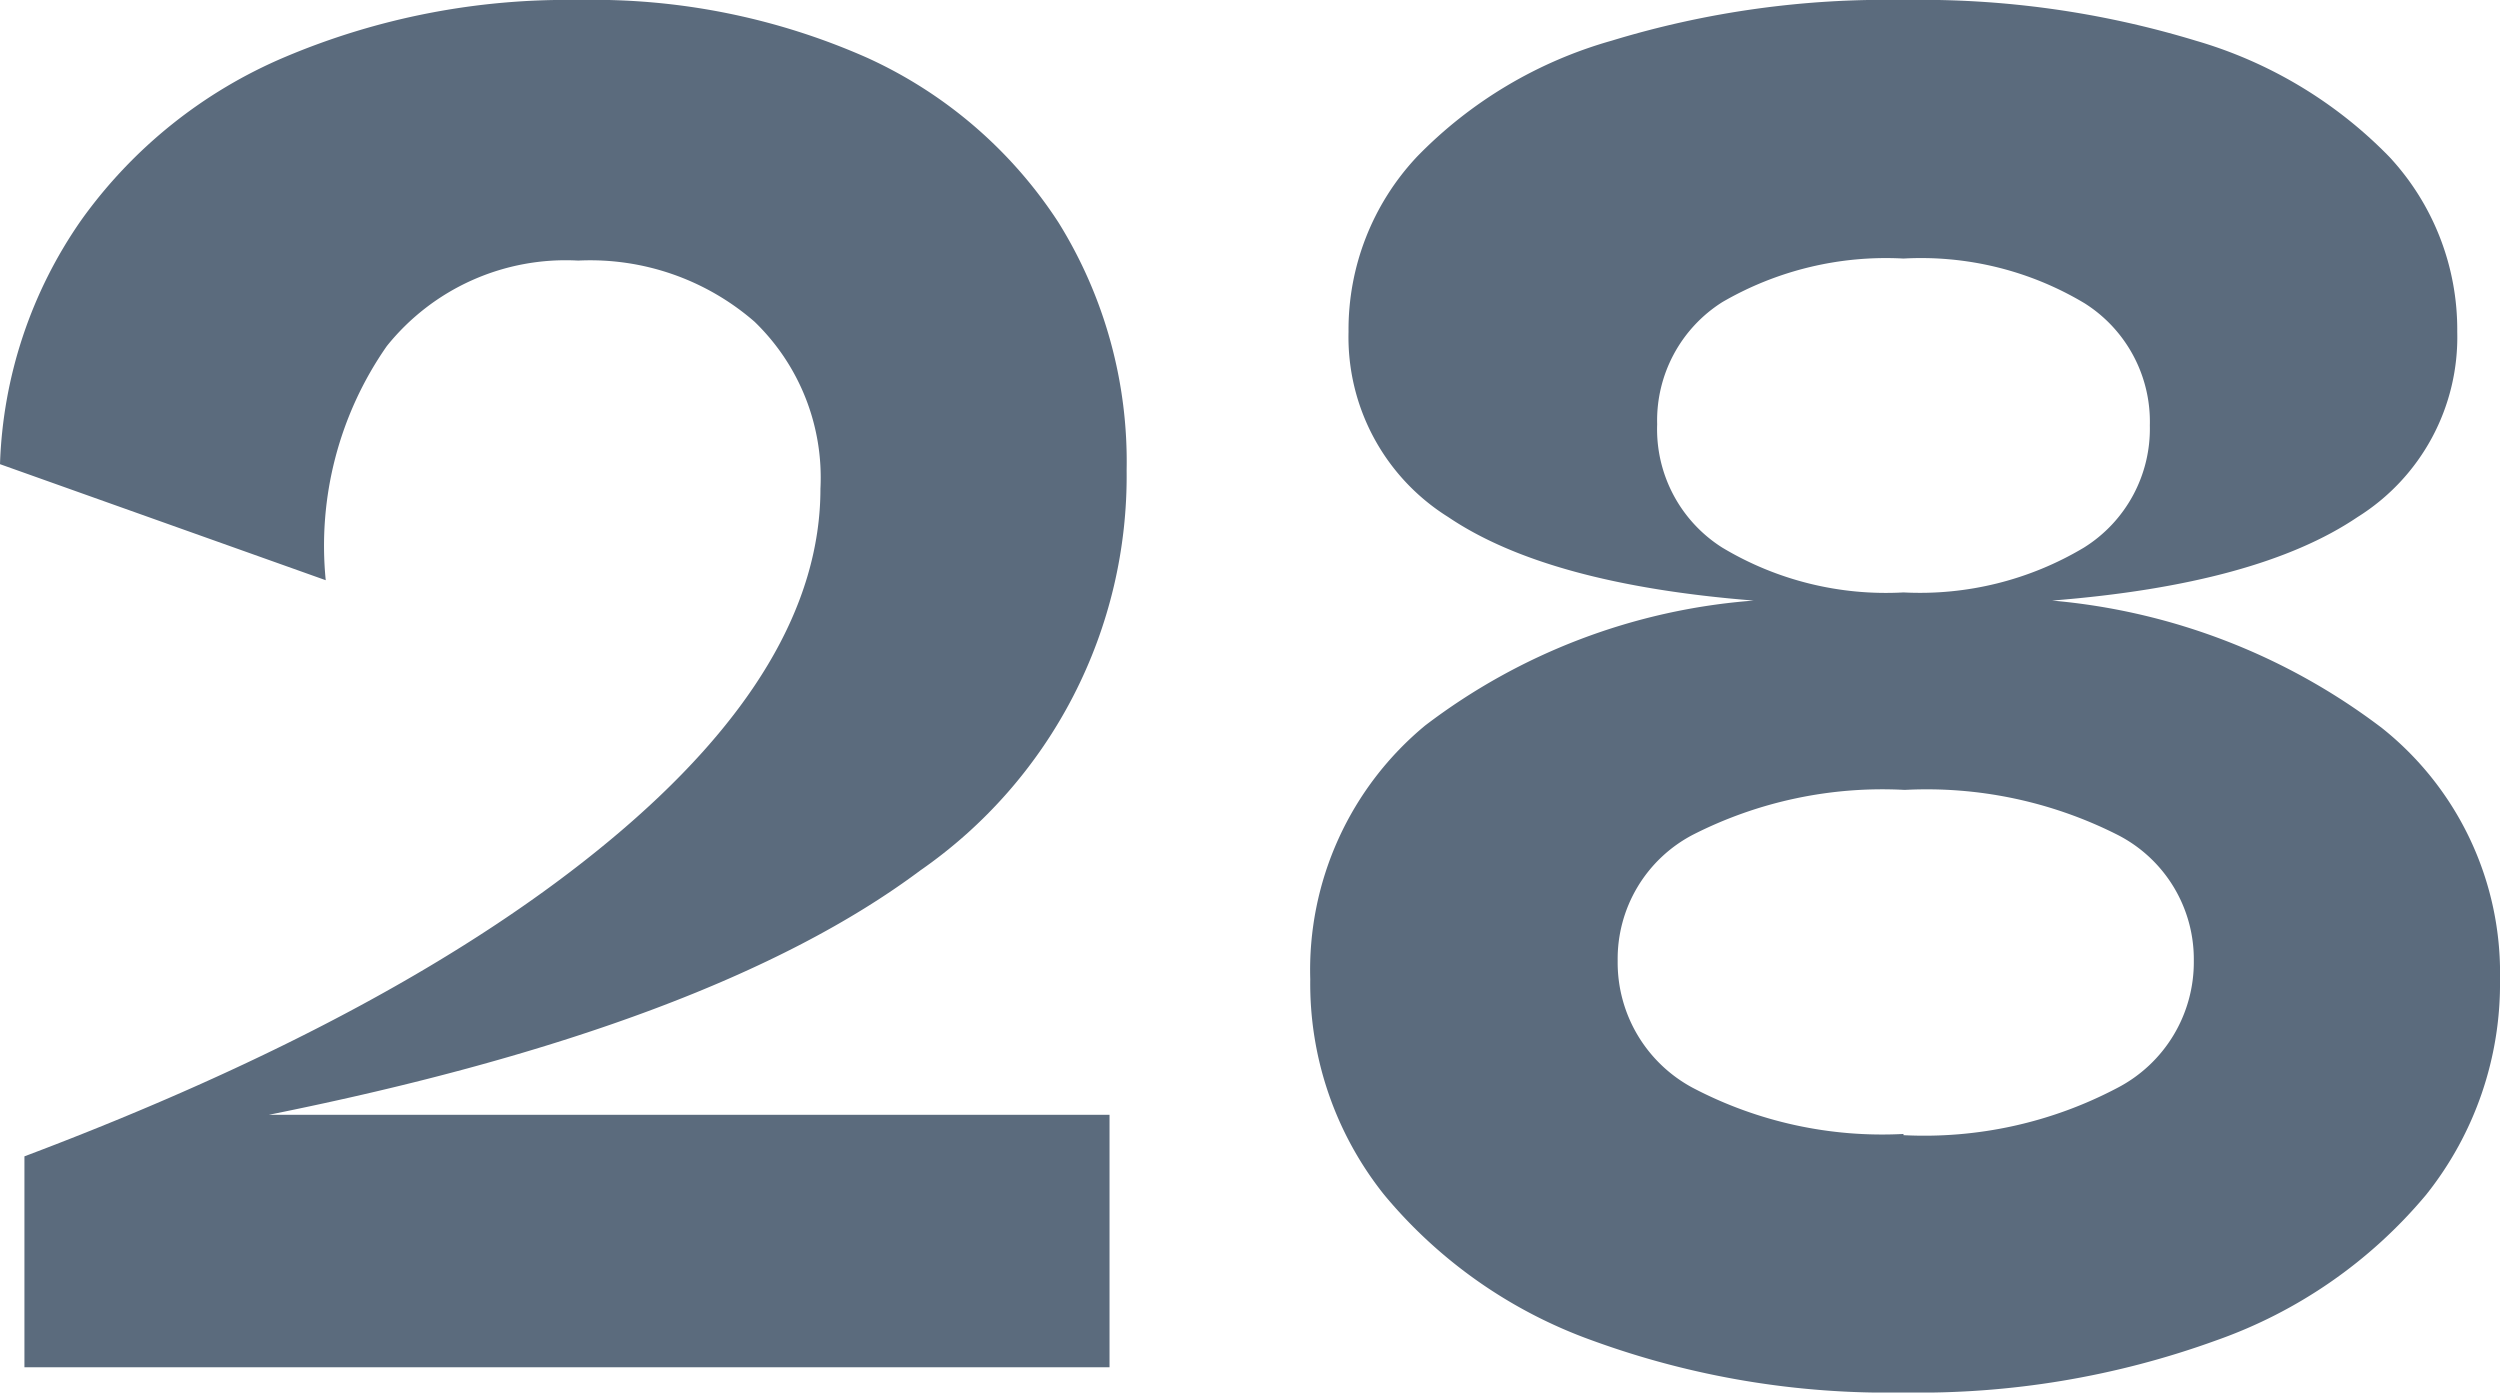
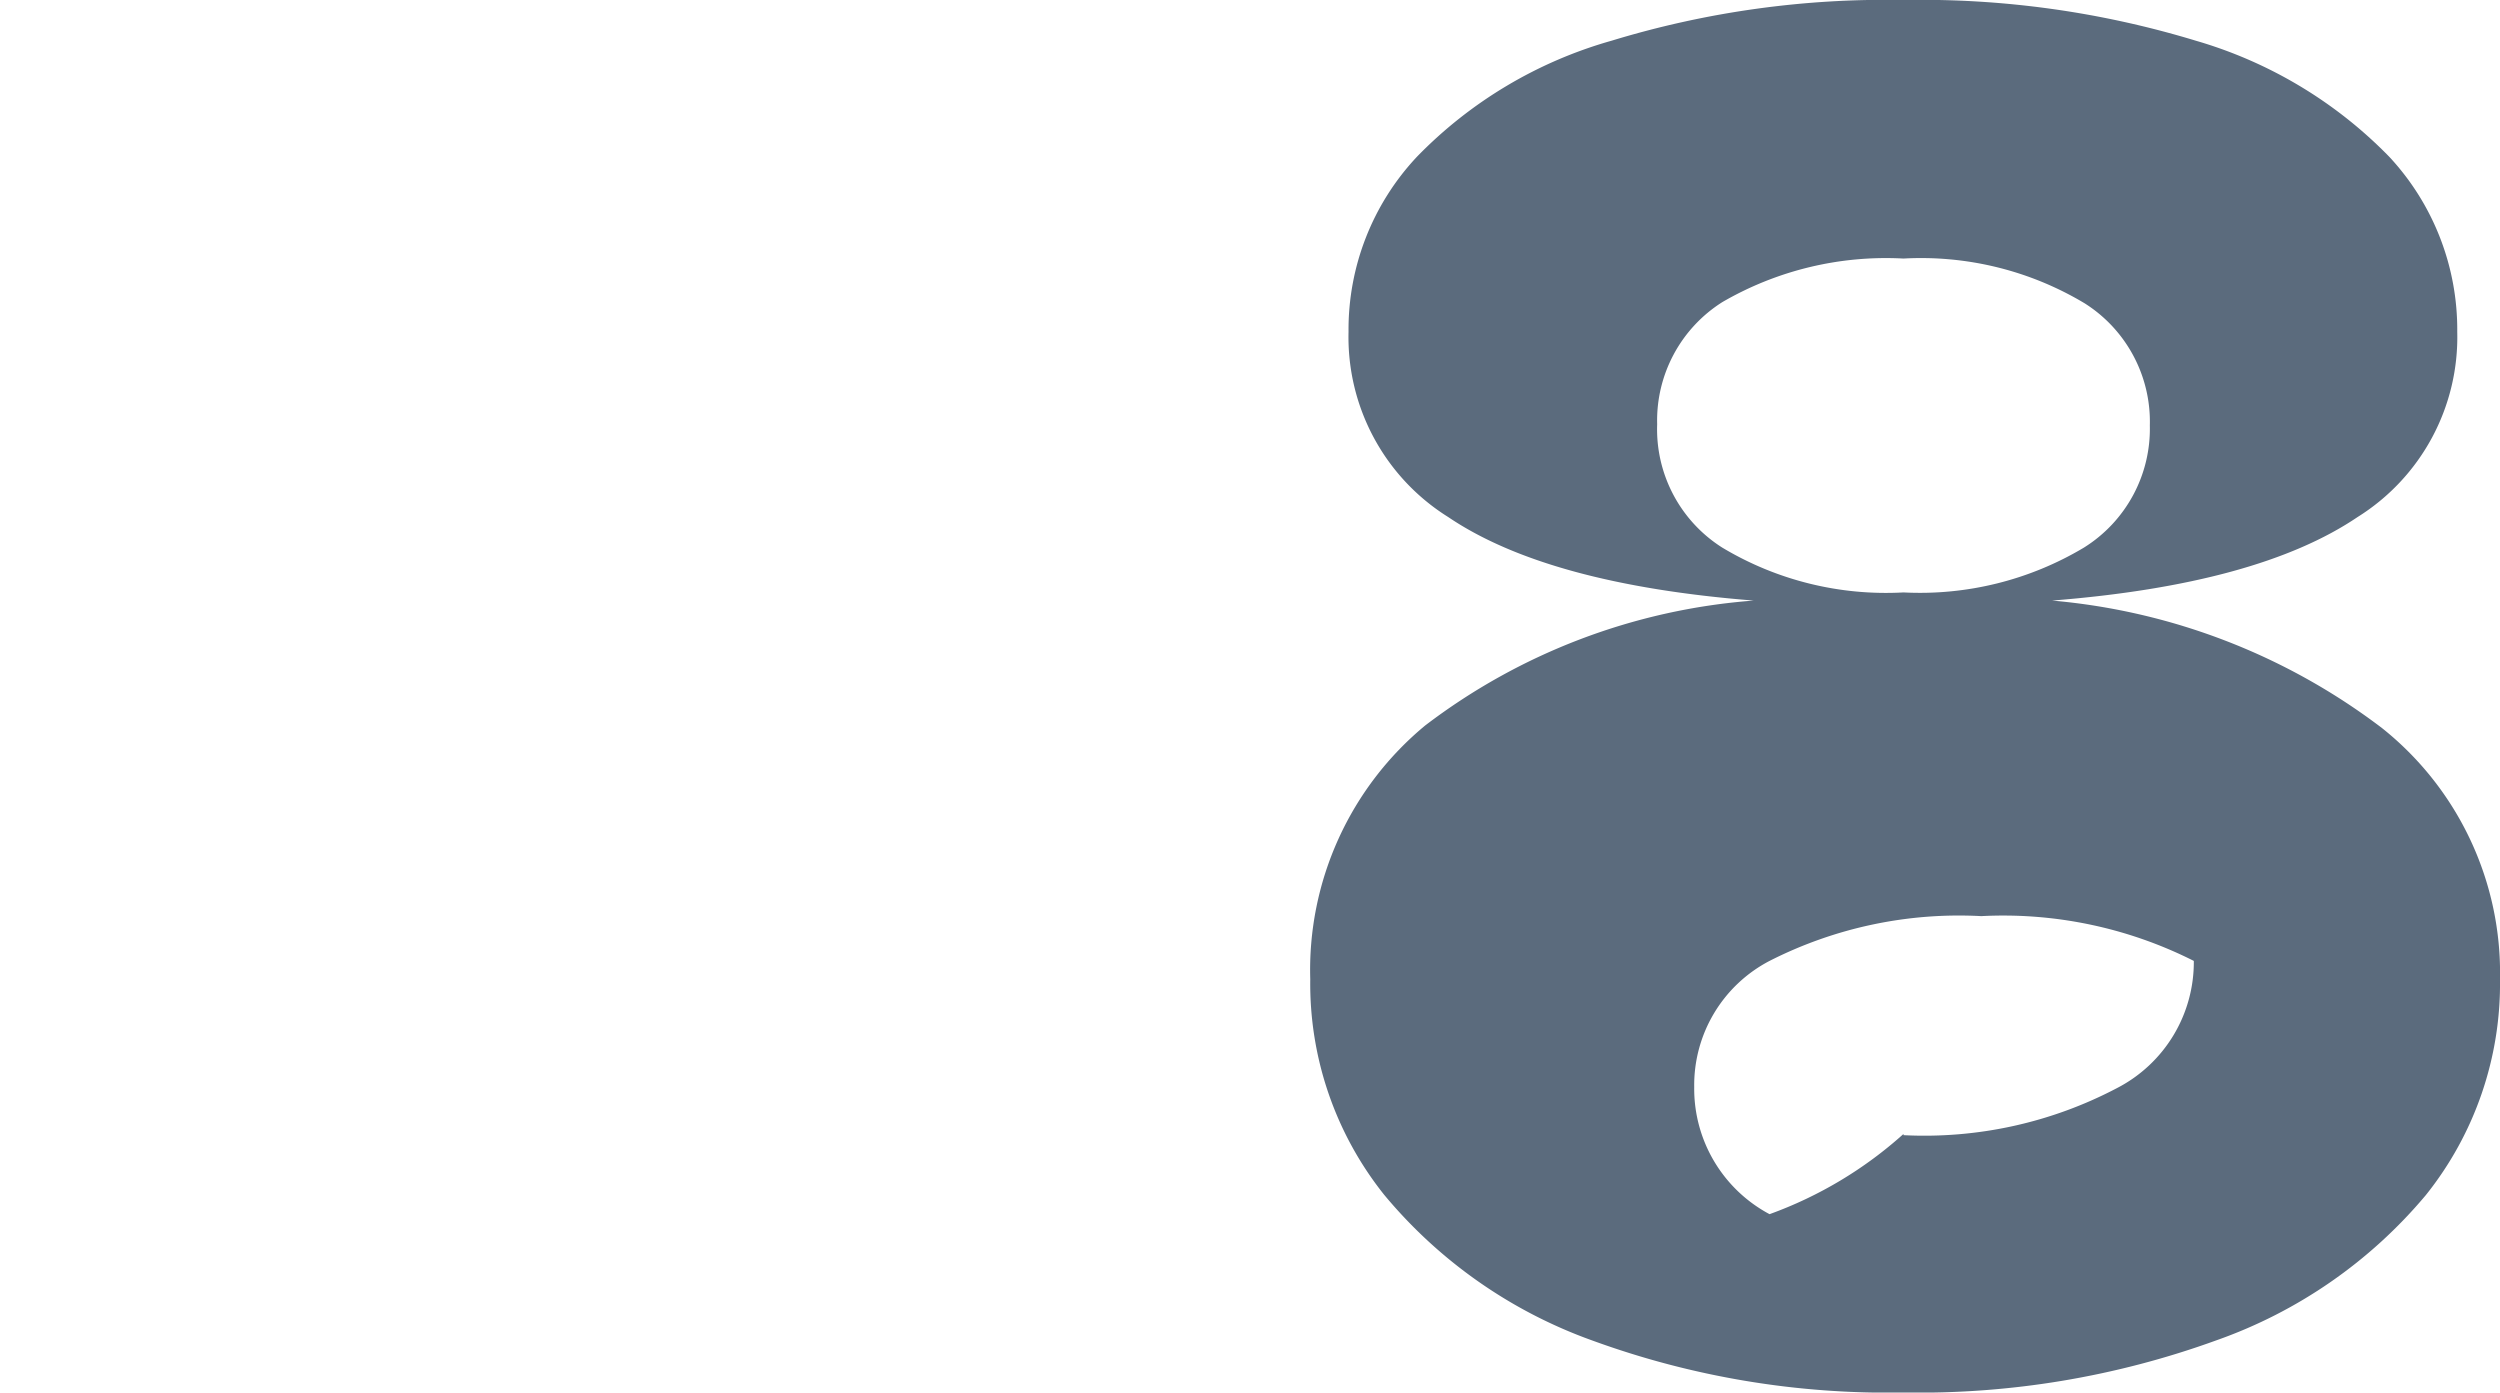
<svg xmlns="http://www.w3.org/2000/svg" viewBox="0 0 61.4 34.2">
  <defs>
    <style>.cls-1{fill:#5b6b7d;}</style>
  </defs>
  <g id="レイヤー_2" data-name="レイヤー 2">
    <g id="_2nd_layer" data-name="2nd layer">
      <g id="_28" data-name="28">
-         <path class="cls-1" d="M22.6,21.38q-5.1,3.81-16,6H27.25v6.2H.6V28.4Q9.85,24.91,15,20.62T20.15,12a5.32,5.32,0,0,0-1.62-4.1,6.15,6.15,0,0,0-4.33-1.5,5.63,5.63,0,0,0-4.7,2.1A8.57,8.57,0,0,0,8,14.25L0,11.4a11.09,11.09,0,0,1,2-6,11.79,11.79,0,0,1,5-4A17.76,17.76,0,0,1,14.2,0a16.6,16.6,0,0,1,7.1,1.42A11.06,11.06,0,0,1,26,5.47a11.12,11.12,0,0,1,1.67,6.08A11.79,11.79,0,0,1,22.6,21.38Z" />
-         <path class="cls-1" d="M58.5,17.88a7.69,7.69,0,0,1,2.9,6.17,8.31,8.31,0,0,1-1.82,5.3,11.84,11.84,0,0,1-5.15,3.57,21.39,21.39,0,0,1-7.68,1.28,21.14,21.14,0,0,1-7.65-1.28A11.83,11.83,0,0,1,34,29.35a8.31,8.31,0,0,1-1.82-5.3A7.79,7.79,0,0,1,35,17.82a15.19,15.19,0,0,1,8.07-3.07q-5.06-.4-7.5-2.05a5.21,5.21,0,0,1-2.45-4.55,6.2,6.2,0,0,1,1.68-4.3A10.74,10.74,0,0,1,39.58,1a23.08,23.08,0,0,1,7.17-1,23.19,23.19,0,0,1,7.18,1,10.86,10.86,0,0,1,4.75,2.85,6.23,6.23,0,0,1,1.67,4.3A5.21,5.21,0,0,1,57.9,12.7q-2.44,1.65-7.5,2.05A15.63,15.63,0,0,1,58.5,17.88Zm-11.75,10A10.16,10.16,0,0,0,52,26.72a3.48,3.48,0,0,0,1.88-3.12A3.43,3.43,0,0,0,52,20.5a10.39,10.39,0,0,0-5.22-1.1,10.26,10.26,0,0,0-5.2,1.1,3.44,3.44,0,0,0-1.85,3.1,3.49,3.49,0,0,0,1.85,3.12A10,10,0,0,0,46.75,27.85ZM42.3,13.45a7.81,7.81,0,0,0,4.45,1.1,7.85,7.85,0,0,0,4.43-1.1,3.44,3.44,0,0,0,1.62-3,3.44,3.44,0,0,0-1.6-3,7.81,7.81,0,0,0-4.45-1.1A8,8,0,0,0,42.3,7.42a3.44,3.44,0,0,0-1.6,3A3.44,3.44,0,0,0,42.3,13.45Z" />
+         <path class="cls-1" d="M58.5,17.88a7.69,7.69,0,0,1,2.9,6.17,8.31,8.31,0,0,1-1.82,5.3,11.84,11.84,0,0,1-5.15,3.57,21.39,21.39,0,0,1-7.68,1.28,21.14,21.14,0,0,1-7.65-1.28A11.83,11.83,0,0,1,34,29.35a8.31,8.31,0,0,1-1.82-5.3A7.79,7.79,0,0,1,35,17.82a15.19,15.19,0,0,1,8.07-3.07q-5.06-.4-7.5-2.05a5.21,5.21,0,0,1-2.45-4.55,6.2,6.2,0,0,1,1.68-4.3A10.74,10.74,0,0,1,39.58,1a23.08,23.08,0,0,1,7.17-1,23.19,23.19,0,0,1,7.18,1,10.86,10.86,0,0,1,4.75,2.85,6.23,6.23,0,0,1,1.67,4.3A5.21,5.21,0,0,1,57.9,12.7q-2.44,1.65-7.5,2.05A15.63,15.63,0,0,1,58.5,17.88Zm-11.75,10A10.16,10.16,0,0,0,52,26.72a3.48,3.48,0,0,0,1.88-3.12a10.39,10.39,0,0,0-5.22-1.1,10.26,10.26,0,0,0-5.2,1.1,3.44,3.44,0,0,0-1.85,3.1,3.49,3.49,0,0,0,1.85,3.12A10,10,0,0,0,46.75,27.85ZM42.3,13.45a7.81,7.81,0,0,0,4.45,1.1,7.85,7.85,0,0,0,4.43-1.1,3.44,3.44,0,0,0,1.62-3,3.44,3.44,0,0,0-1.6-3,7.81,7.81,0,0,0-4.45-1.1A8,8,0,0,0,42.3,7.42a3.44,3.44,0,0,0-1.6,3A3.44,3.44,0,0,0,42.3,13.45Z" />
      </g>
    </g>
  </g>
</svg>